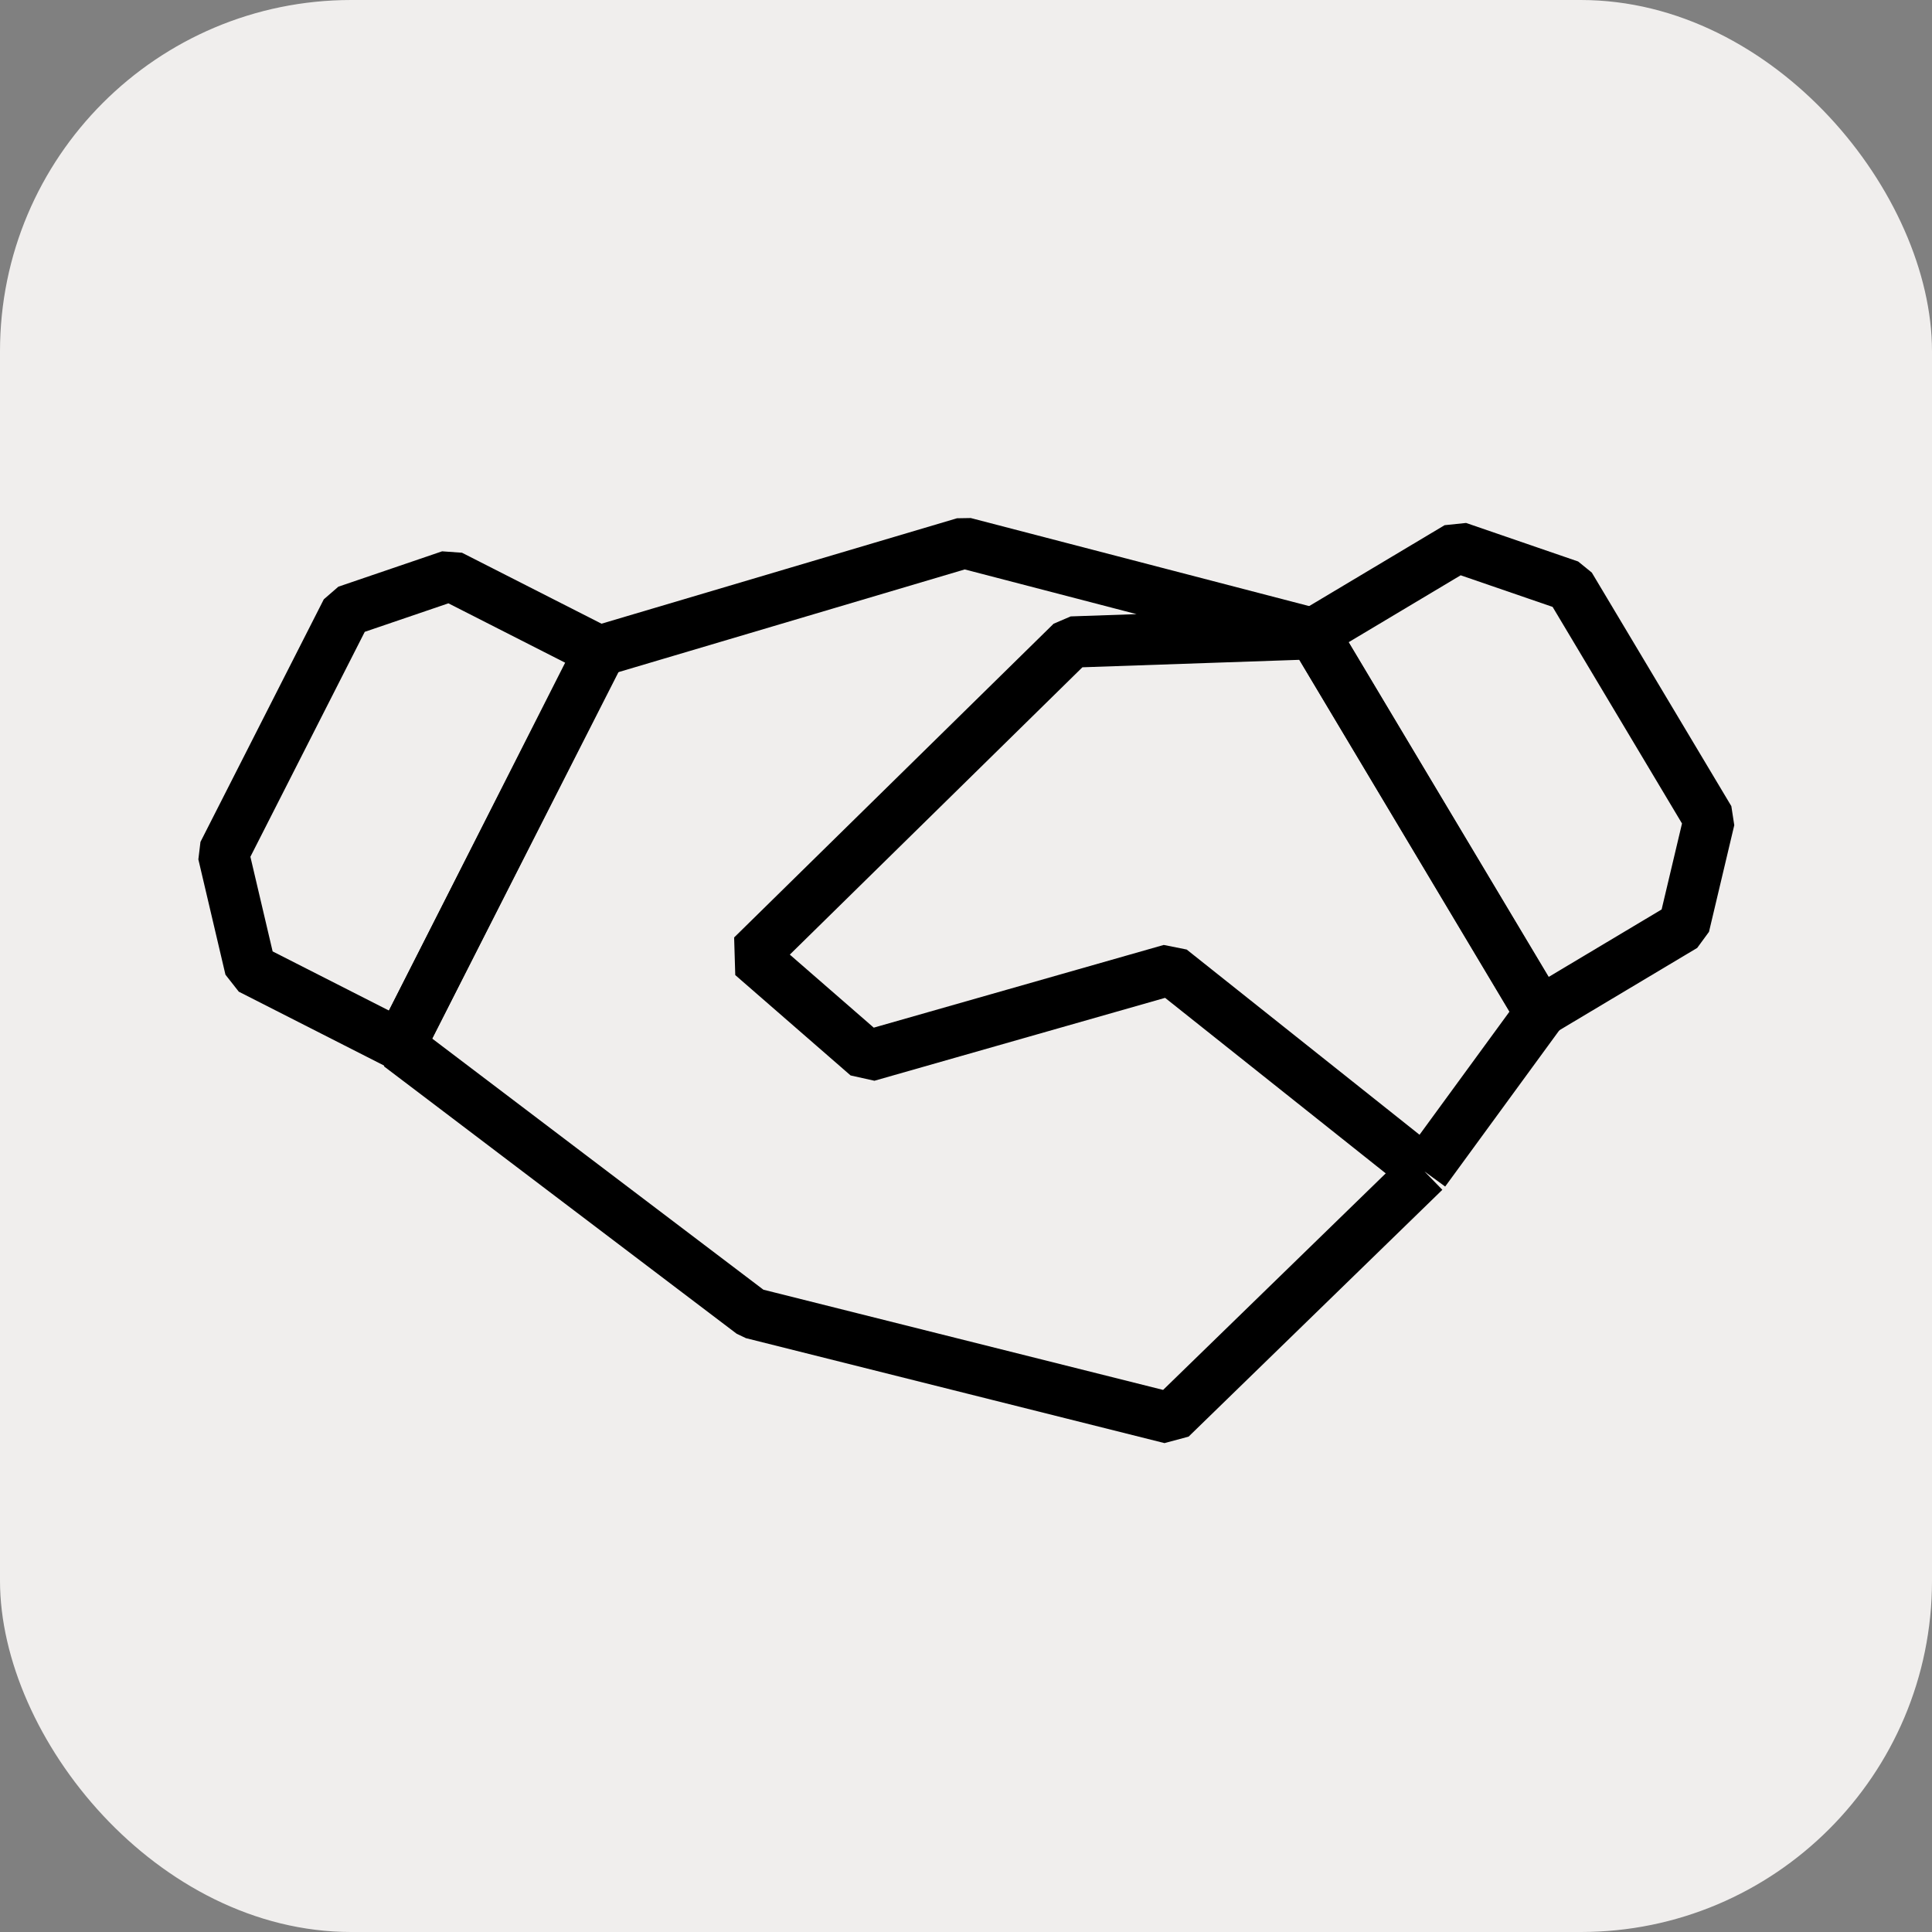
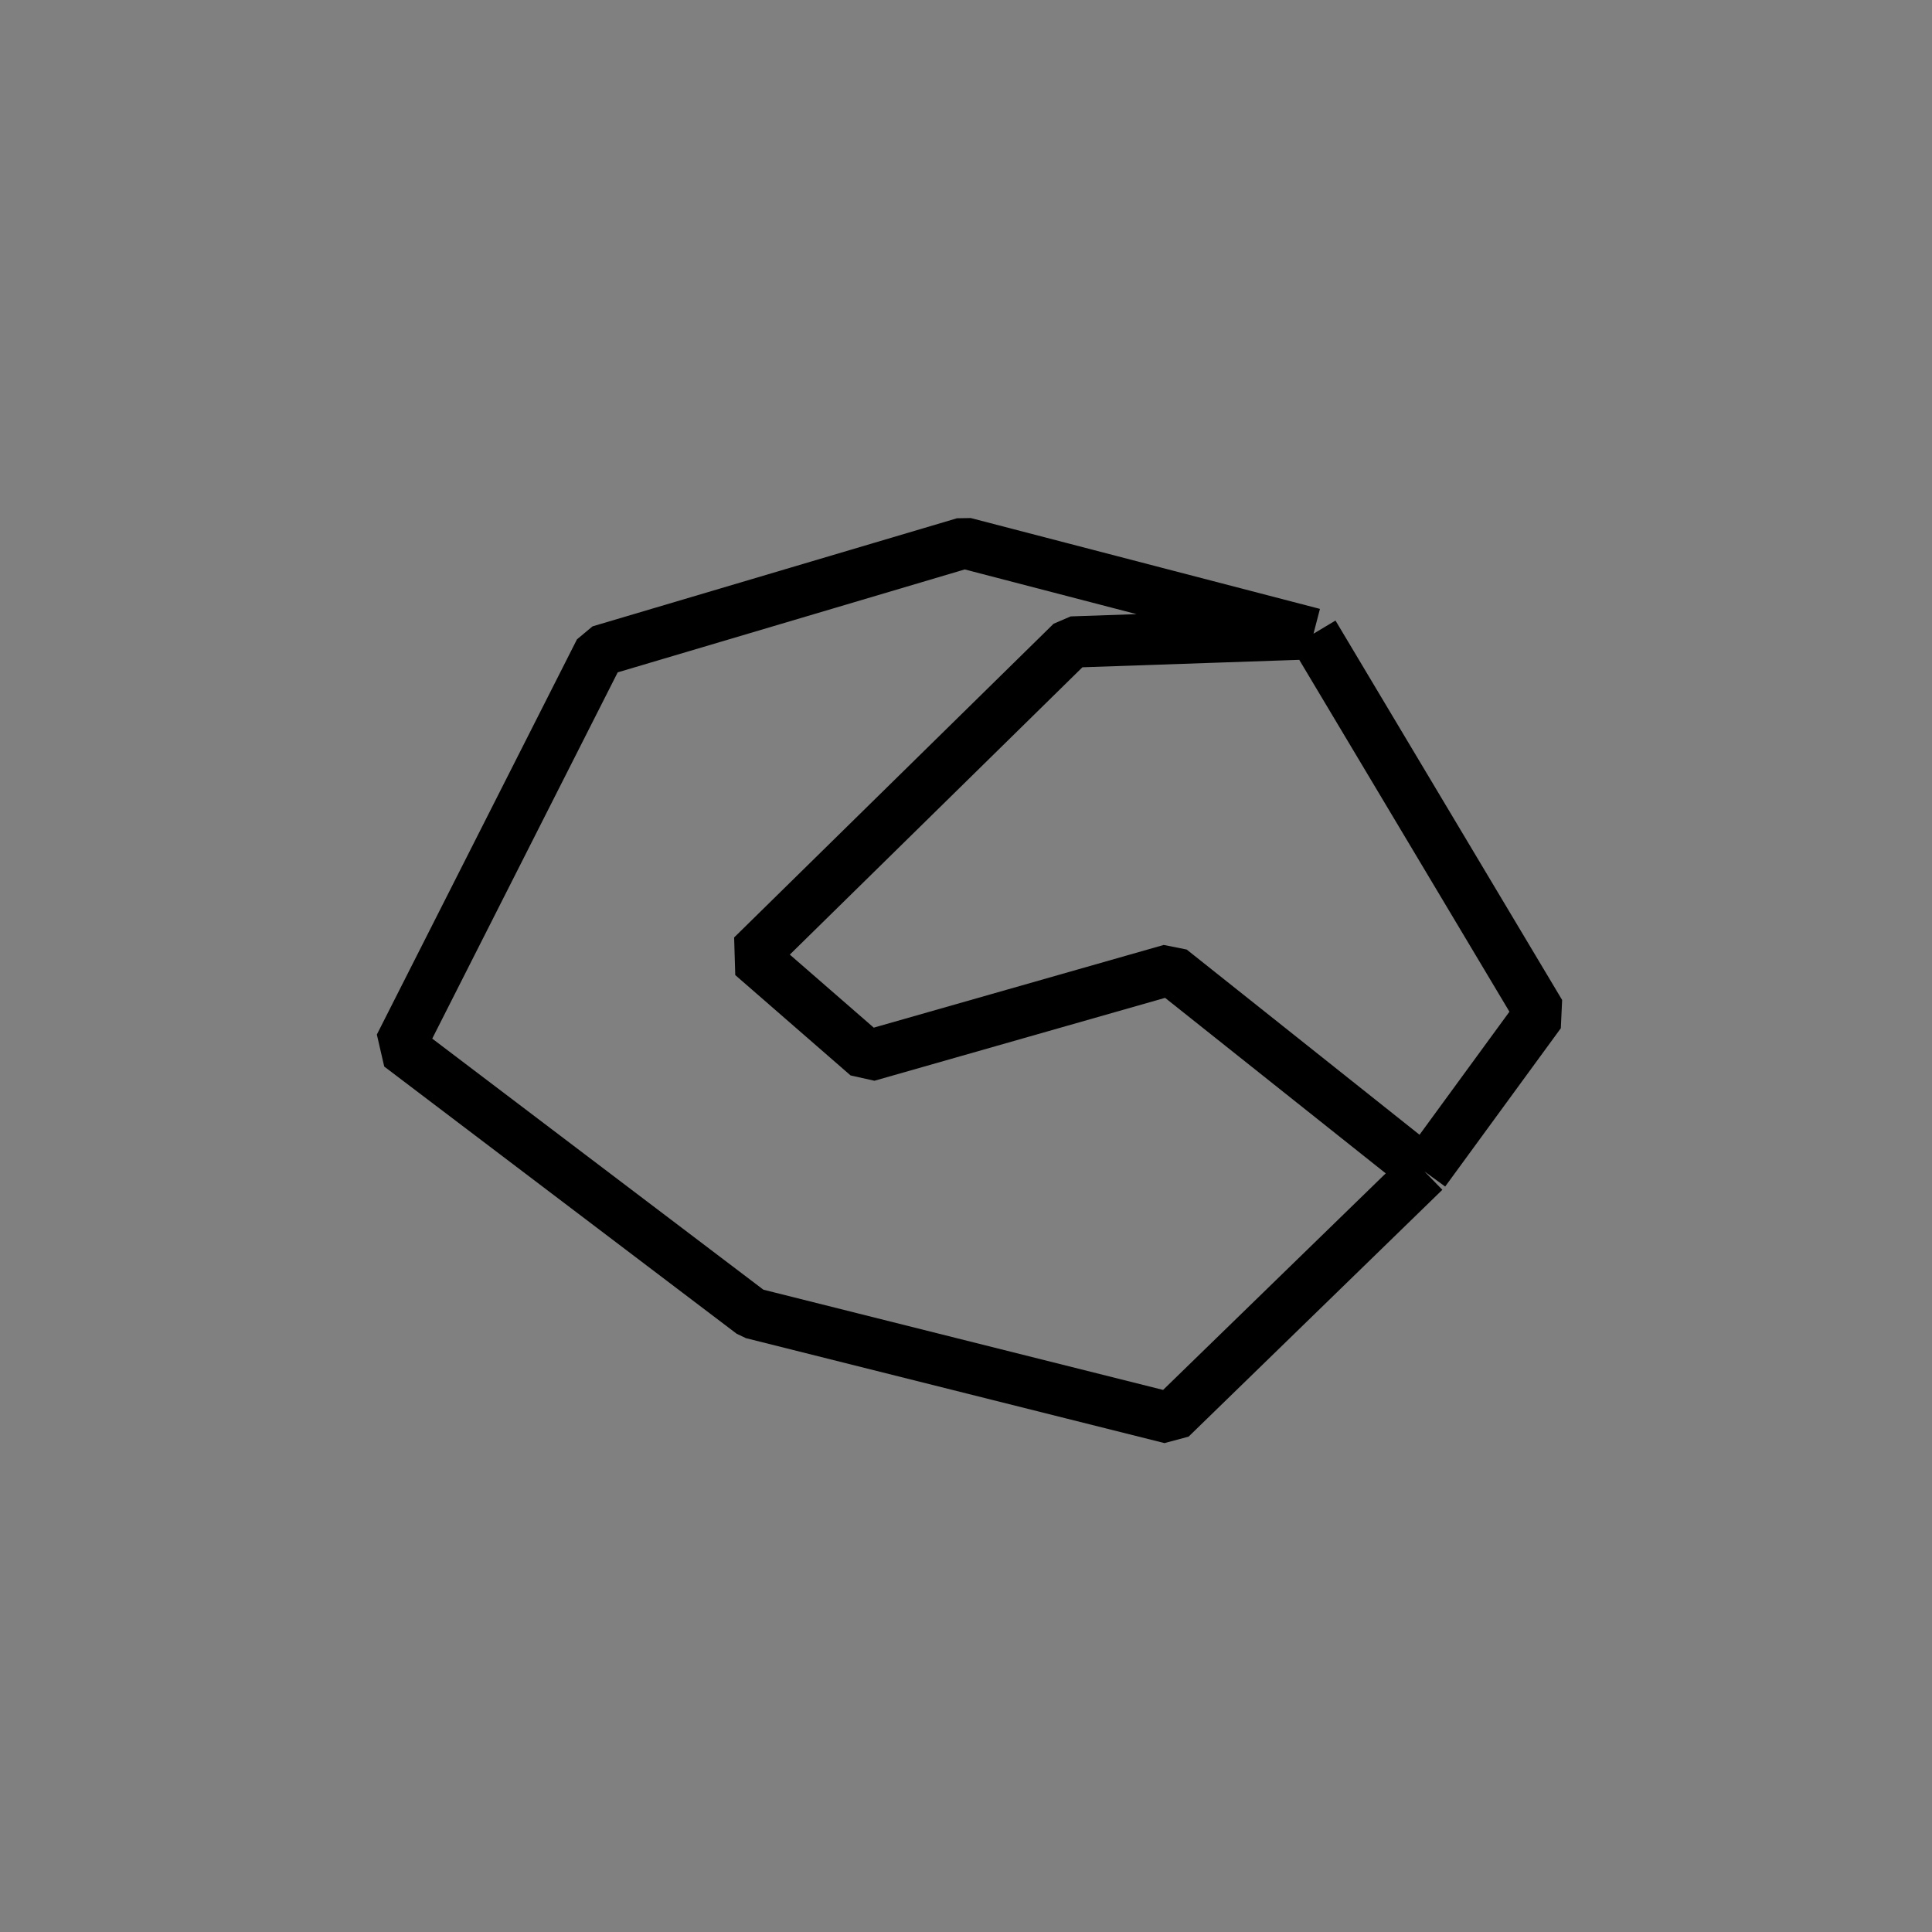
<svg xmlns="http://www.w3.org/2000/svg" width="36" height="36" viewBox="0 0 36 36" fill="none">
  <rect x="0" y="0" width="36" height="36" fill="#808080" stroke="none" />
-   <rect width="36" height="36" rx="6.545" fill="#F0EEED" />
-   <path d="M11.182 12.144L7.456 19.472L4.666 18.053L4.161 15.904L6.459 11.384L8.392 10.725L11.182 12.144Z" stroke="black" stroke-width="0.955" stroke-linejoin="bevel" />
-   <path d="M28.693 18.858L24.476 11.801L27.163 10.196L29.251 10.914L31.851 15.266L31.38 17.253L28.693 18.858Z" stroke="black" stroke-width="0.955" stroke-linejoin="bevel" />
  <path d="M24.475 11.808L17.968 10.115L11.177 12.129L7.448 19.493L14.014 24.471L21.815 26.427L26.543 21.828M24.475 11.808L19.967 11.963L14.014 17.809L16.163 19.679L21.815 18.067L26.543 21.828M24.475 11.808L28.698 18.878L26.543 21.828" stroke="black" stroke-width="0.955" stroke-linejoin="bevel" />
</svg>